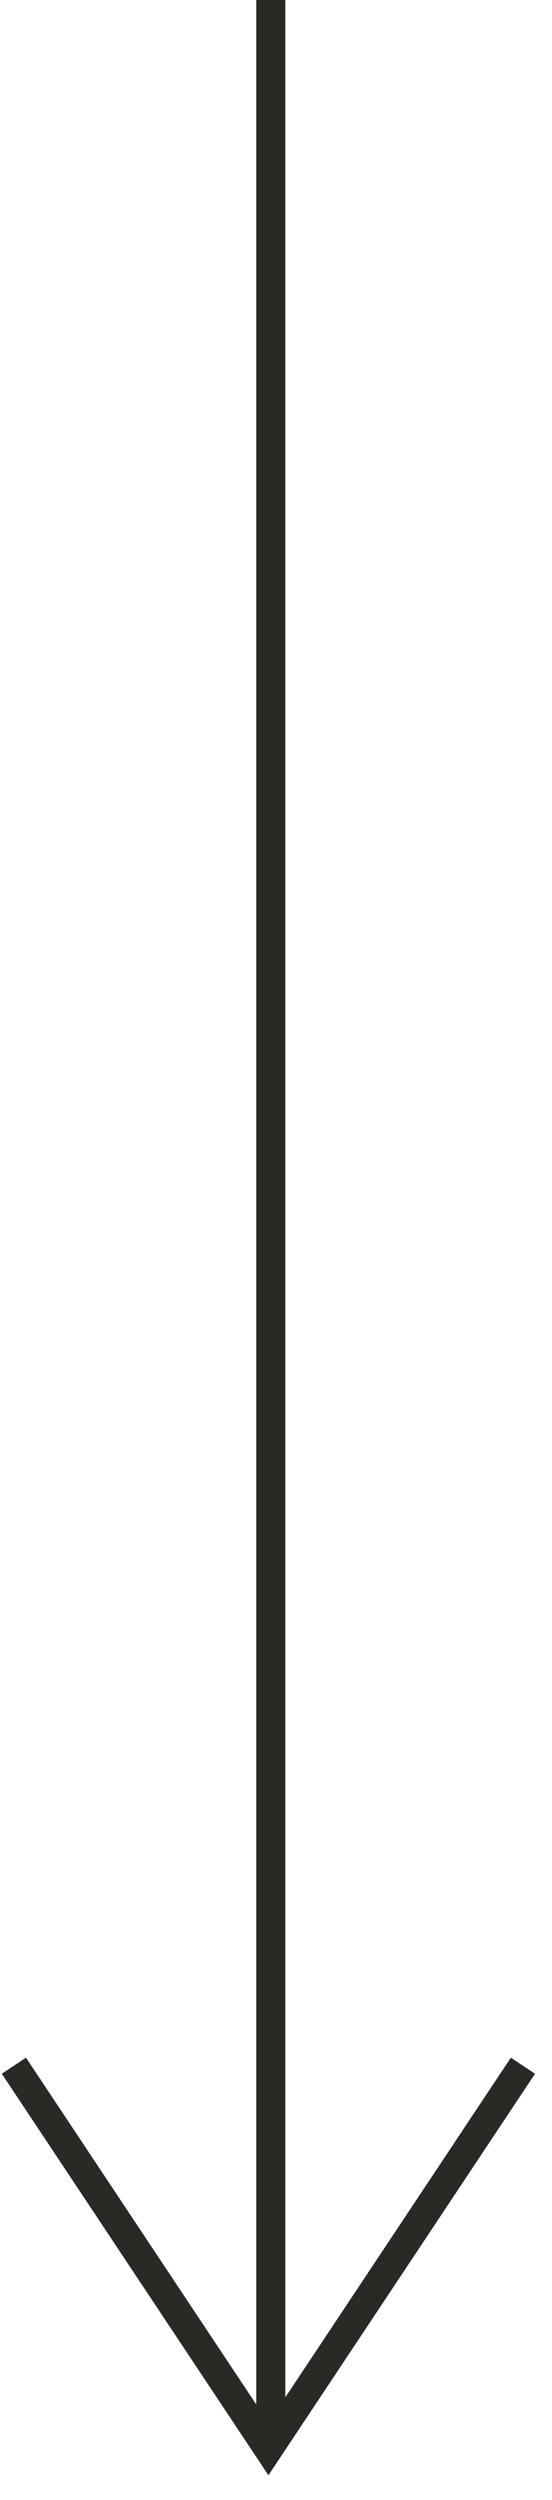
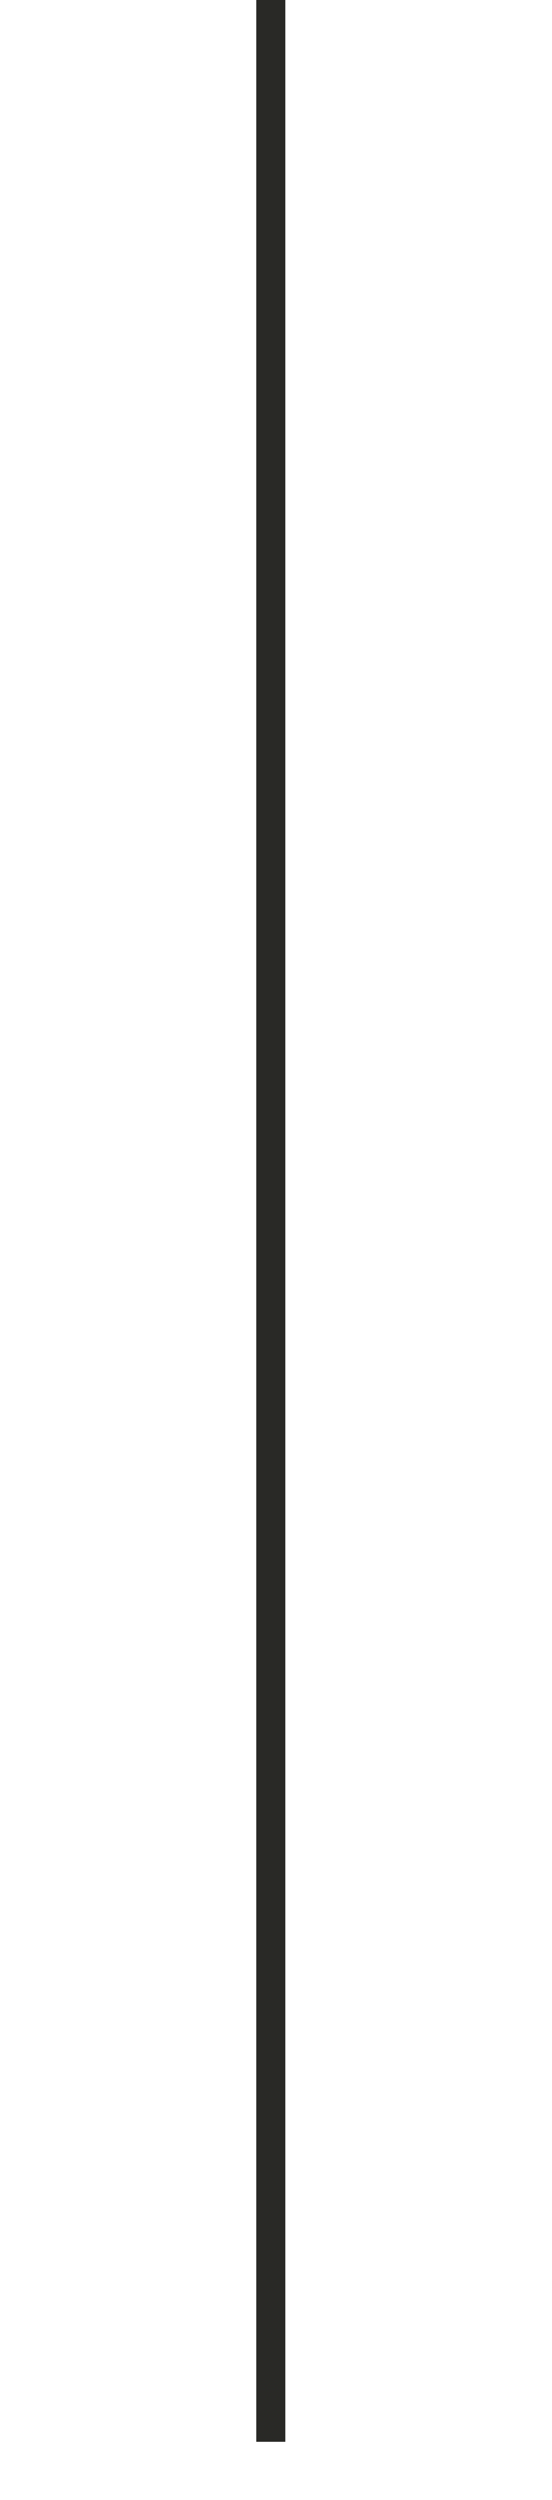
<svg xmlns="http://www.w3.org/2000/svg" fill="none" viewBox="0 0 19 86" height="86" width="19">
  <path stroke="#292926" d="M9.321 0L9.321 84" />
-   <path stroke="#292926" d="M18 71.062L9.239 84.248L0.478 71.062" />
</svg>